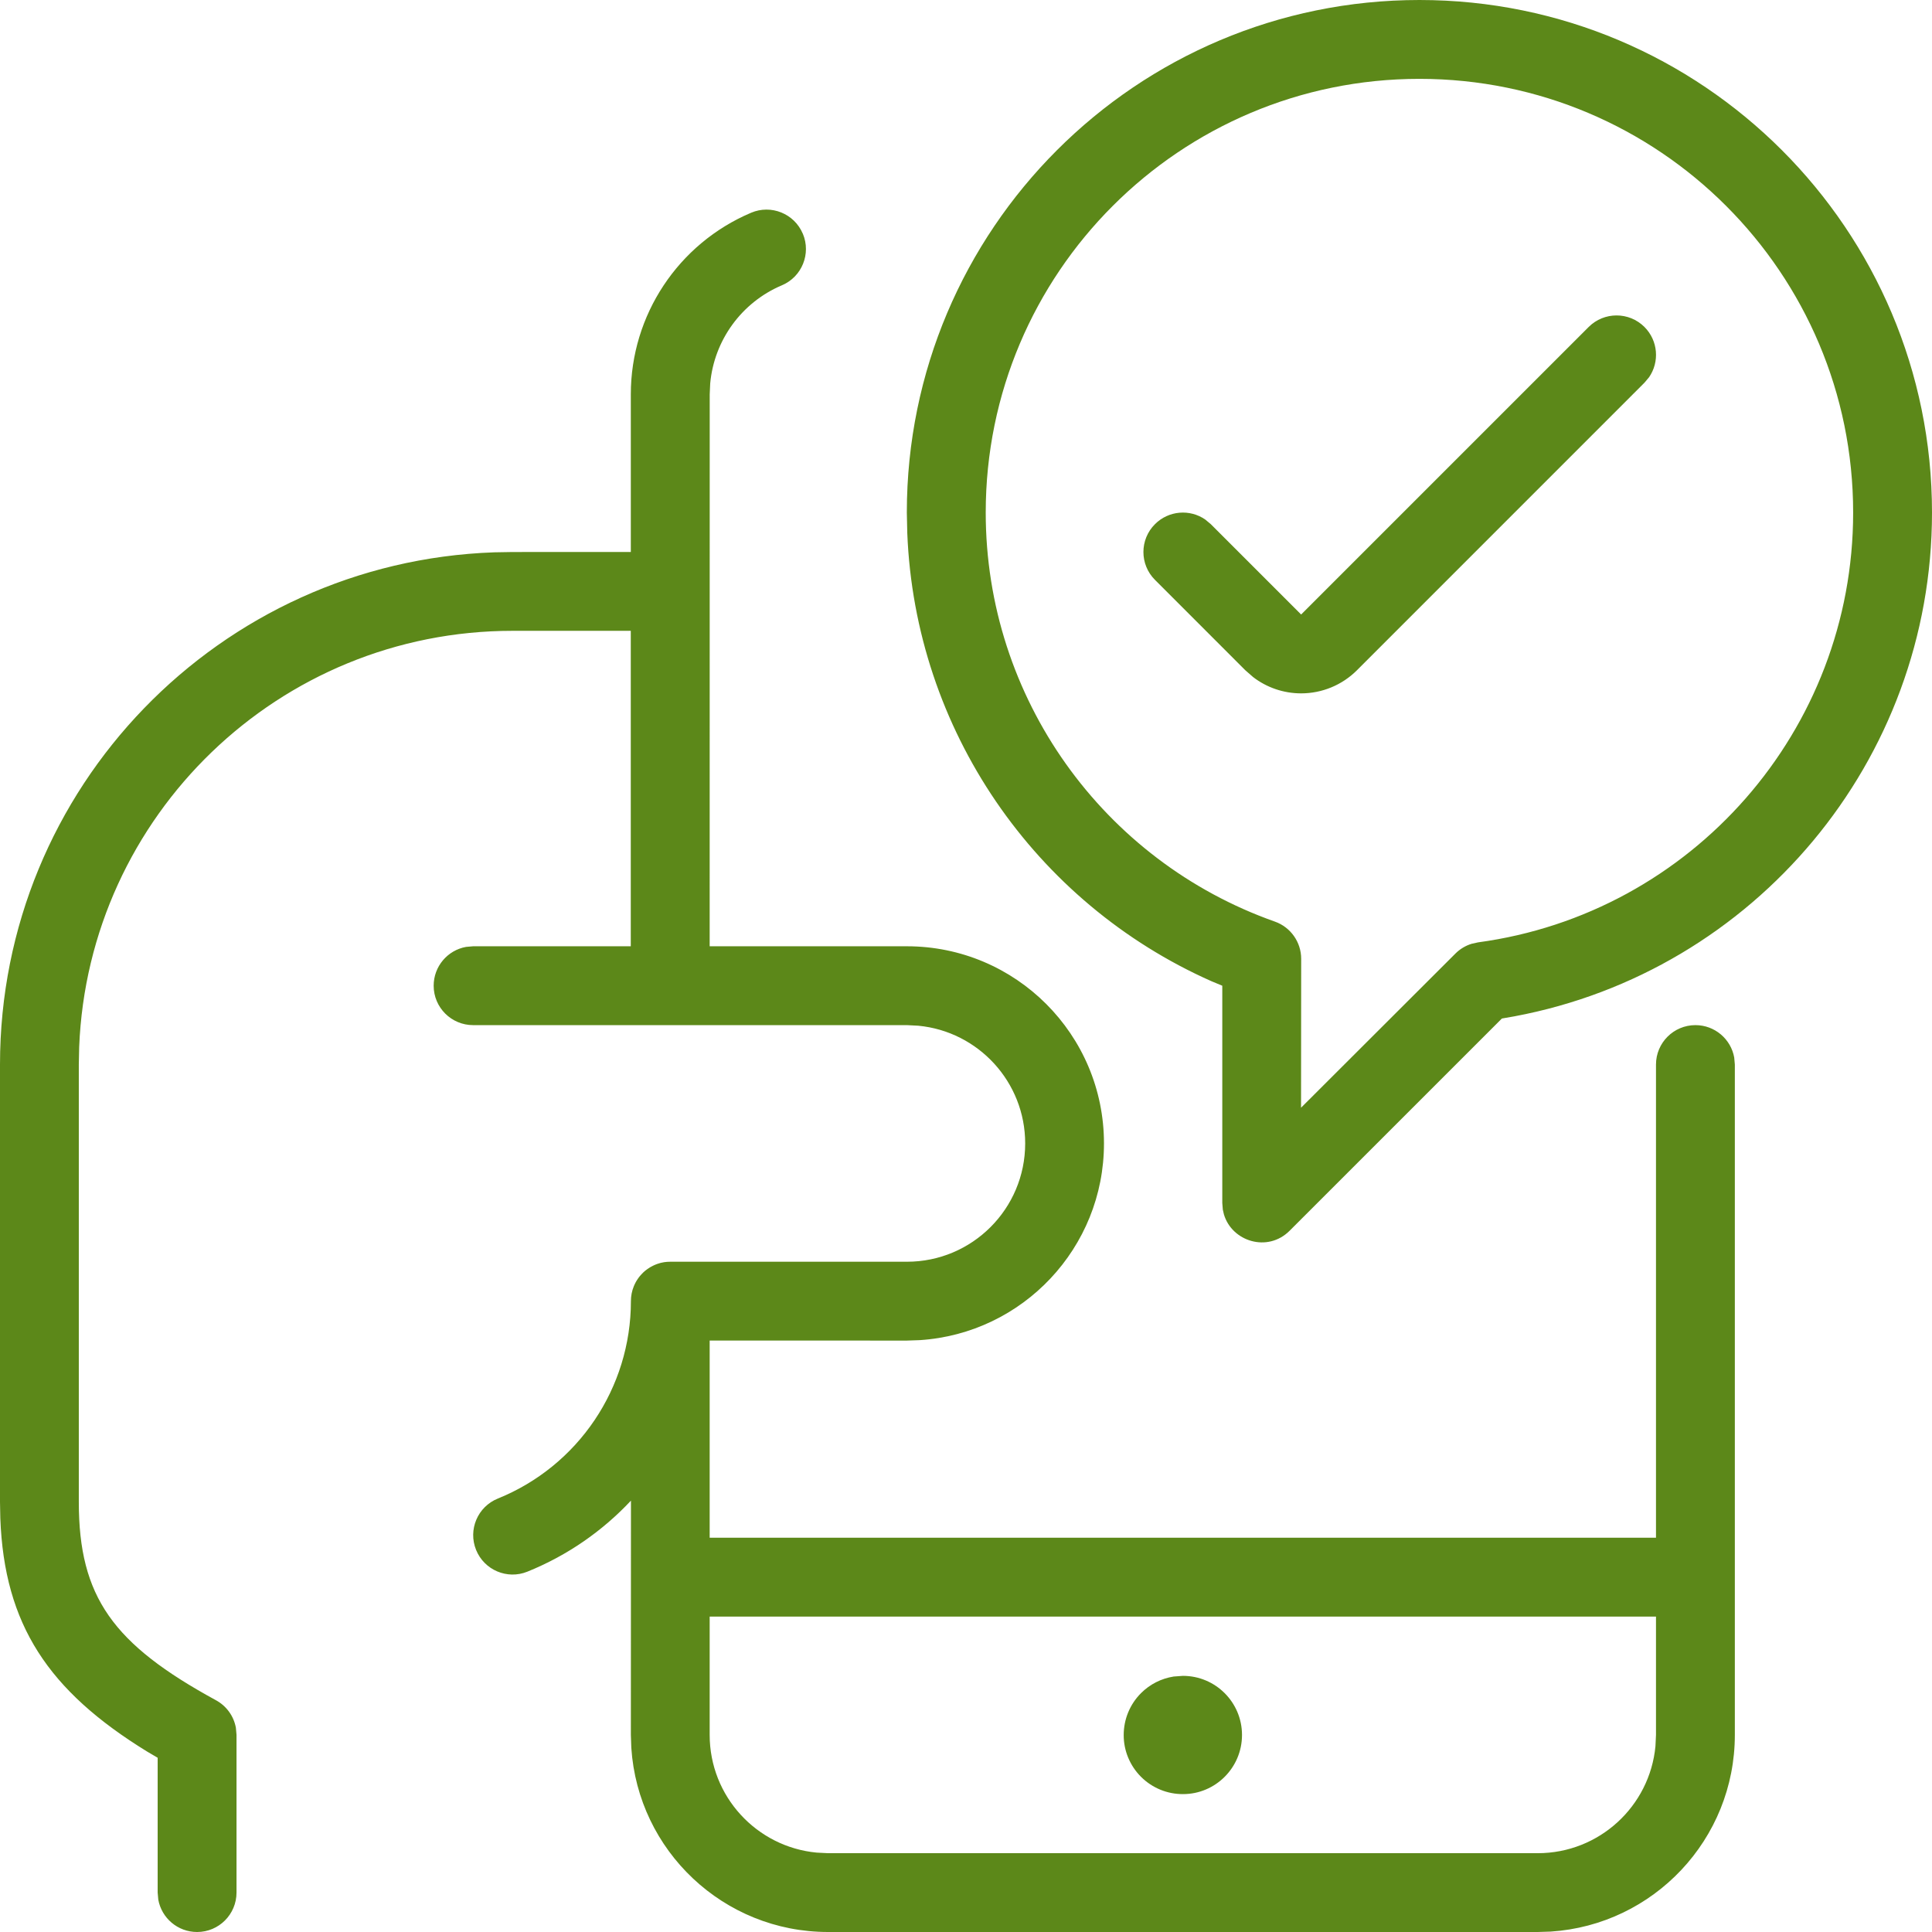
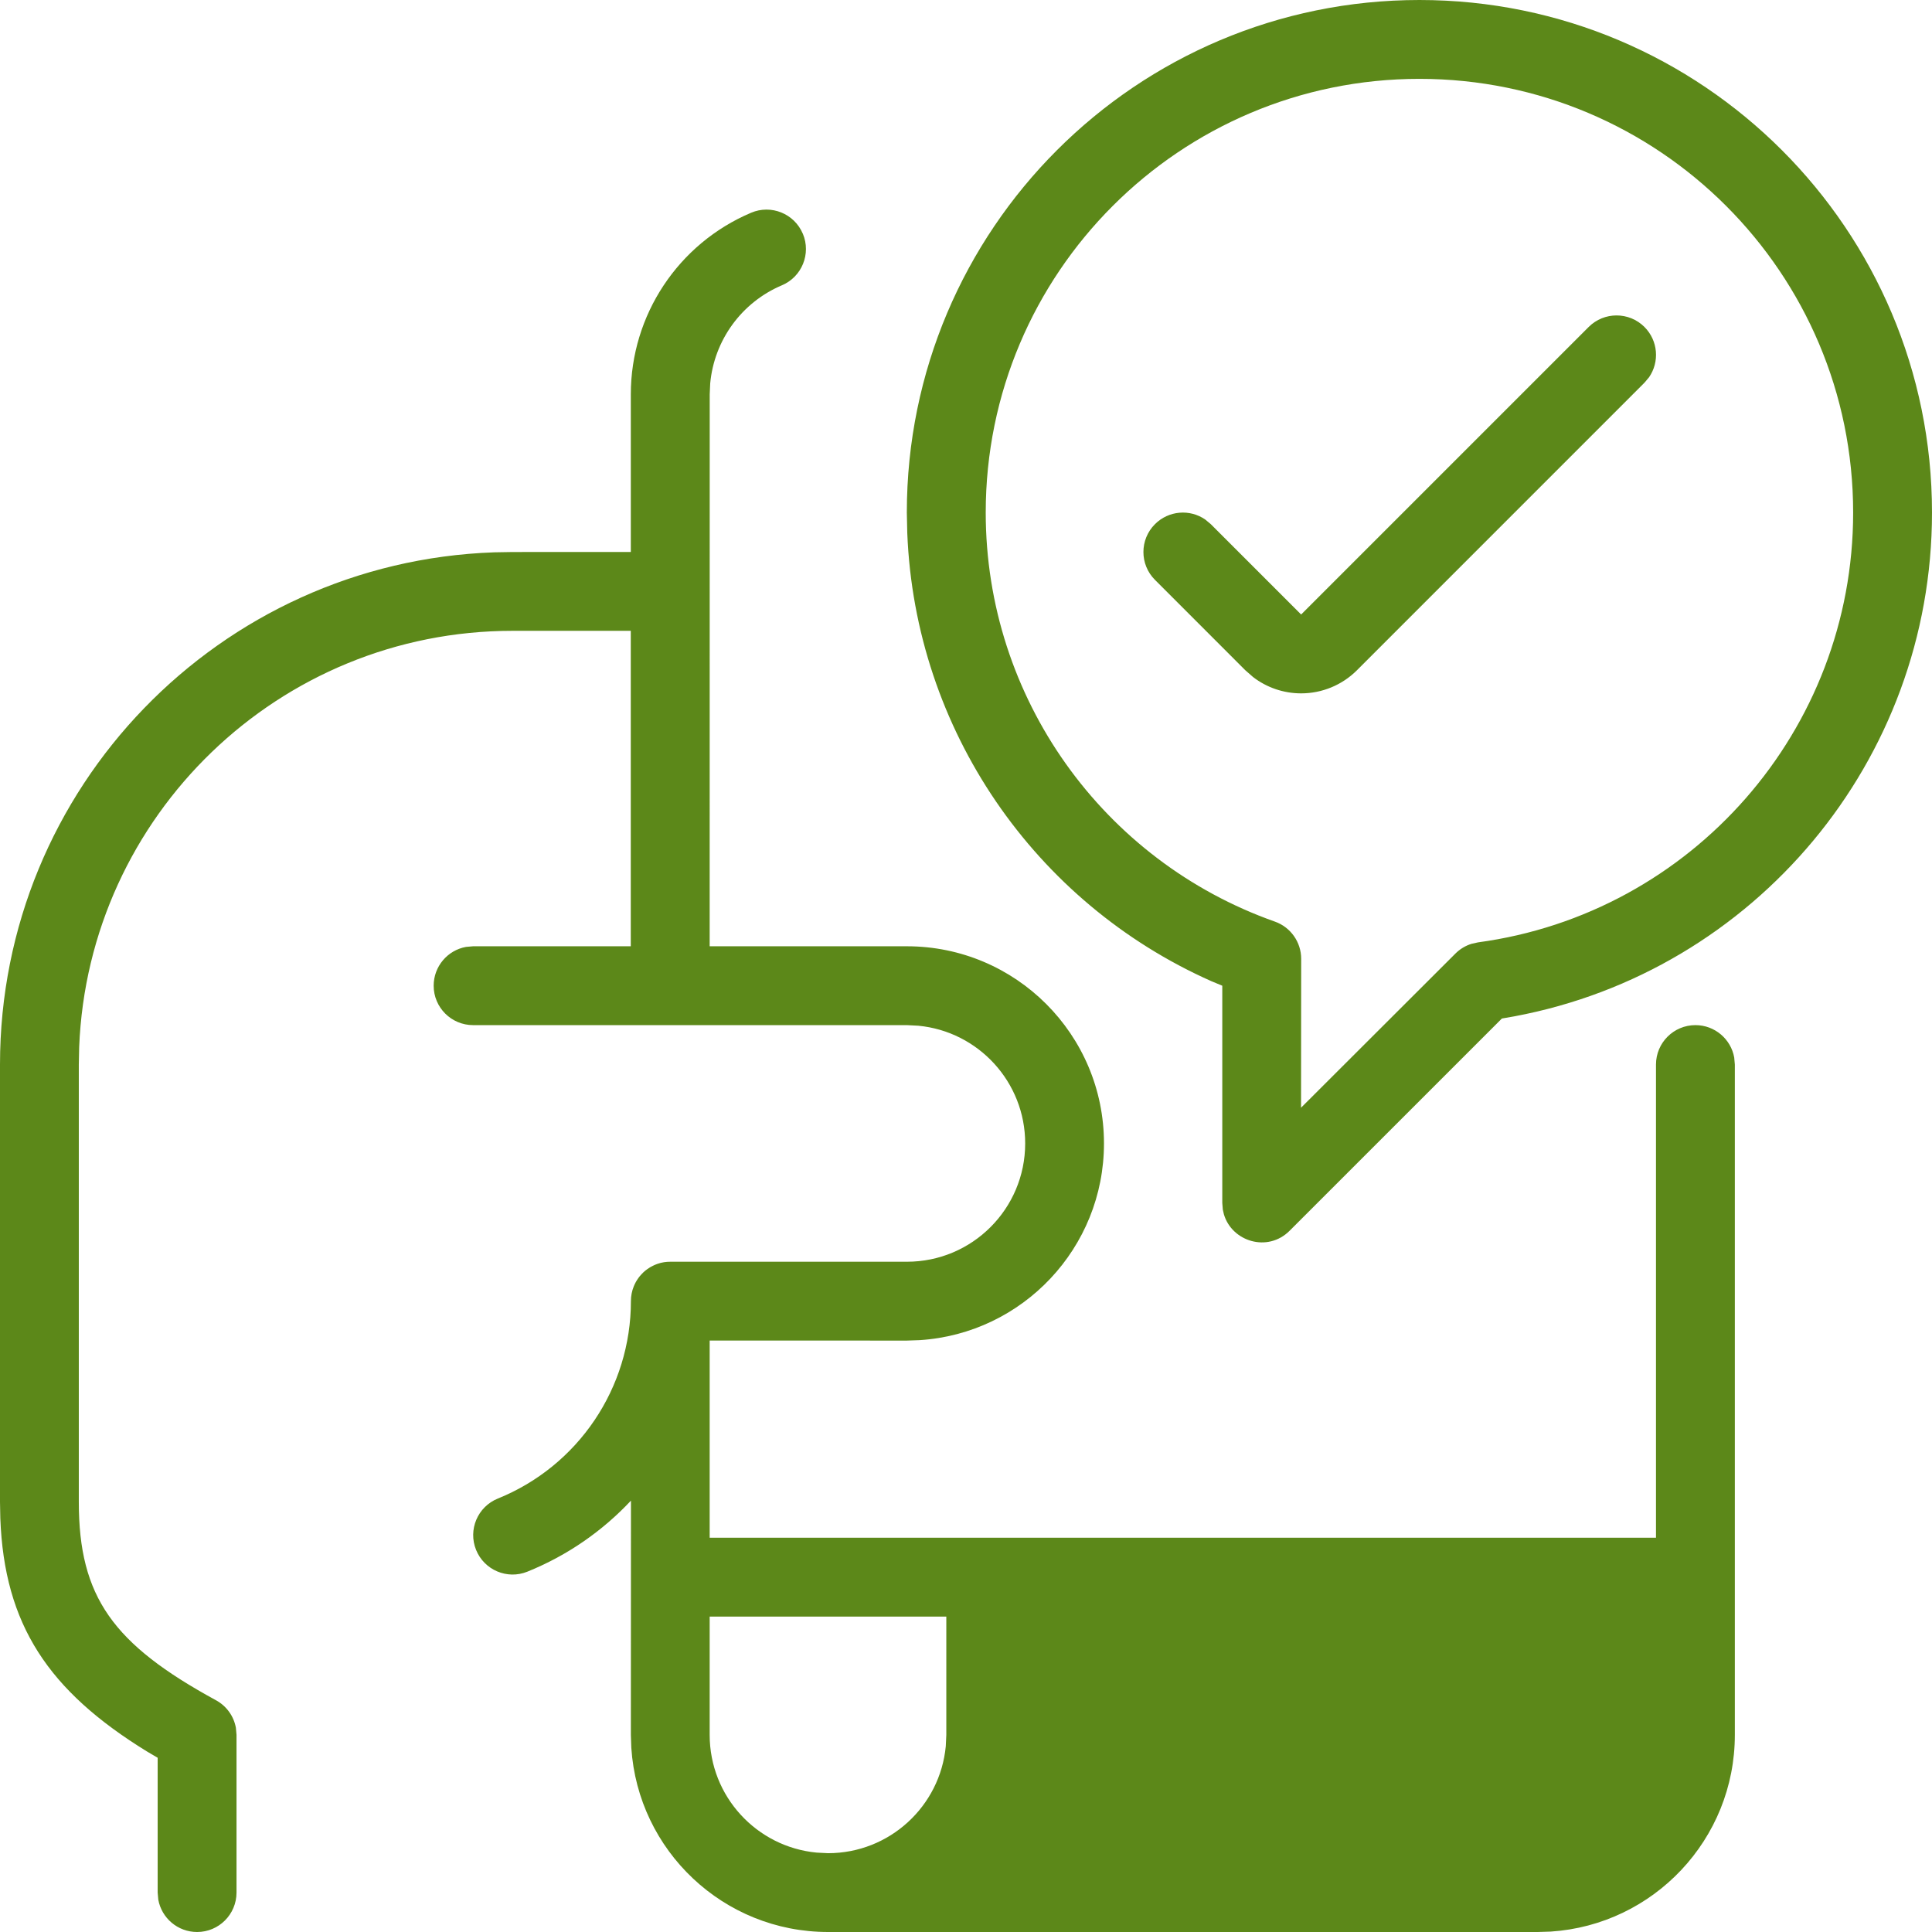
<svg xmlns="http://www.w3.org/2000/svg" width="43" height="43" viewBox="0 0 43 43">
  <g fill="none" fill-rule="evenodd">
    <g fill="#5C8819" fill-rule="nonzero">
      <g>
        <g>
          <g>
            <g>
              <g>
                <g>
                  <g>
                    <g>
-                       <path d="M17.868 5.2c.189.447-.02.962-.466 1.15-.899.381-1.507 1.224-1.595 2.183l-.011.243-.001 12.285h4.389c2.423 0 4.387 1.965 4.387 4.388 0 2.326-1.81 4.23-4.099 4.378l-.288.01-4.389-.001v4.388h21.062v-10.53c0-.485.393-.878.878-.878.43 0 .789.31.863.72l.014.158v14.918c0 2.327-1.81 4.23-4.099 4.379l-.289.009H18.43c-2.327 0-4.23-1.81-4.379-4.1l-.01-.288.002-5.213c-.632.675-1.412 1.22-2.305 1.581-.449.182-.96-.035-1.142-.484-.182-.45.035-.961.484-1.143 1.79-.724 2.962-2.462 2.962-4.394 0-.115.022-.226.063-.327l.019-.044.026-.052.027-.045.022-.033.011-.016.03-.039.033-.037.041-.043.036-.032.014-.012.019-.014c.019-.015.039-.03.06-.042.002-.003.006-.005.01-.007l.014-.009.04-.022.027-.014.036-.017c.01-.005.021-.01.032-.013l.026-.01.055-.017.02-.006.028-.006.03-.006.02-.004c.046-.007.092-.01.138-.01h5.266c1.454 0 2.632-1.179 2.632-2.633 0-1.368-1.044-2.493-2.379-2.62l-.253-.013H10.53c-.485 0-.878-.393-.878-.877 0-.431.31-.79.72-.864l.158-.014h3.509V14.04h-2.632c-5.201 0-9.441 4.114-9.645 9.266l-.008.388v9.734c0 2.117.763 3.166 3.053 4.414.235.128.396.354.443.612l.014.158v3.51c0 .485-.393.878-.877.878-.431 0-.79-.31-.864-.72l-.014-.158v-3l-.238-.14C1.076 37.631.095 36.16.007 33.79L0 33.428v-9.734c0-6.164 4.888-11.186 10.999-11.401l.41-.007 2.631-.001v-3.51c0-1.762 1.055-3.353 2.677-4.04.447-.19.962.02 1.15.465zM36.857 35.98H15.795v2.633c0 1.369 1.045 2.493 2.38 2.62l.254.013h15.795c1.369 0 2.494-1.044 2.621-2.38l.012-.253V35.98zm-10.53 1.319c.727 0 1.316.589 1.316 1.316 0 .727-.59 1.316-1.313 1.316-.35.002-.687-.137-.935-.385s-.386-.584-.385-.927c-.001-.351.137-.687.385-.935.198-.199.454-.327.727-.37l.205-.015zM31.592 0C37.892 0 43 5.108 43 11.408c0 5.53-3.957 10.213-9.293 11.212l-.28.049-4.725 4.724c-.489.489-1.284.239-1.462-.366l-.024-.104-.012-.15v-4.834l-.245-.102c-3.929-1.746-6.593-5.592-6.766-9.974l-.01-.455C20.184 5.108 25.292 0 31.593 0zm0 1.755c-5.331 0-9.653 4.322-9.653 9.653 0 4.124 2.61 7.752 6.436 9.104.35.124.585.456.585.828l-.003 3.314 3.436-3.431c.102-.102.227-.177.363-.218l.14-.031c4.757-.642 8.349-4.72 8.349-9.566 0-5.331-4.322-9.653-9.653-9.653zM36.6 7.277c.305.305.339.778.102 1.12l-.102.121-6.398 6.399c-.33.33-.777.515-1.243.515-.388 0-.764-.128-1.068-.362l-.174-.152-2.011-2.012c-.343-.342-.343-.898 0-1.24.305-.305.778-.34 1.12-.102l.121.101 2.012 2.012 6.4-6.4c.343-.342.898-.342 1.241 0z" transform="translate(-38 -4855) translate(-79 3242) translate(107 953) translate(0 141) translate(10 519)" />
+                       <path d="M17.868 5.2c.189.447-.02.962-.466 1.15-.899.381-1.507 1.224-1.595 2.183l-.011.243-.001 12.285h4.389c2.423 0 4.387 1.965 4.387 4.388 0 2.326-1.81 4.23-4.099 4.378l-.288.01-4.389-.001v4.388h21.062v-10.53c0-.485.393-.878.878-.878.43 0 .789.31.863.72l.014.158v14.918c0 2.327-1.81 4.23-4.099 4.379l-.289.009H18.43c-2.327 0-4.23-1.81-4.379-4.1l-.01-.288.002-5.213c-.632.675-1.412 1.22-2.305 1.581-.449.182-.96-.035-1.142-.484-.182-.45.035-.961.484-1.143 1.79-.724 2.962-2.462 2.962-4.394 0-.115.022-.226.063-.327l.019-.044.026-.052.027-.045.022-.033.011-.016.03-.039.033-.037.041-.043.036-.032.014-.012.019-.014c.019-.015.039-.03.06-.042.002-.003.006-.005.01-.007l.014-.009.04-.022.027-.014.036-.017c.01-.005.021-.01.032-.013l.026-.01.055-.017.02-.006.028-.006.03-.006.02-.004c.046-.007.092-.01.138-.01h5.266c1.454 0 2.632-1.179 2.632-2.633 0-1.368-1.044-2.493-2.379-2.62l-.253-.013H10.53c-.485 0-.878-.393-.878-.877 0-.431.31-.79.72-.864l.158-.014h3.509V14.04h-2.632c-5.201 0-9.441 4.114-9.645 9.266l-.008.388v9.734c0 2.117.763 3.166 3.053 4.414.235.128.396.354.443.612l.014.158v3.51c0 .485-.393.878-.877.878-.431 0-.79-.31-.864-.72l-.014-.158v-3l-.238-.14C1.076 37.631.095 36.16.007 33.79L0 33.428v-9.734c0-6.164 4.888-11.186 10.999-11.401l.41-.007 2.631-.001v-3.51c0-1.762 1.055-3.353 2.677-4.04.447-.19.962.02 1.15.465zM36.857 35.98H15.795v2.633c0 1.369 1.045 2.493 2.38 2.62l.254.013c1.369 0 2.494-1.044 2.621-2.38l.012-.253V35.98zm-10.53 1.319c.727 0 1.316.589 1.316 1.316 0 .727-.59 1.316-1.313 1.316-.35.002-.687-.137-.935-.385s-.386-.584-.385-.927c-.001-.351.137-.687.385-.935.198-.199.454-.327.727-.37l.205-.015zM31.592 0C37.892 0 43 5.108 43 11.408c0 5.53-3.957 10.213-9.293 11.212l-.28.049-4.725 4.724c-.489.489-1.284.239-1.462-.366l-.024-.104-.012-.15v-4.834l-.245-.102c-3.929-1.746-6.593-5.592-6.766-9.974l-.01-.455C20.184 5.108 25.292 0 31.593 0zm0 1.755c-5.331 0-9.653 4.322-9.653 9.653 0 4.124 2.61 7.752 6.436 9.104.35.124.585.456.585.828l-.003 3.314 3.436-3.431c.102-.102.227-.177.363-.218l.14-.031c4.757-.642 8.349-4.72 8.349-9.566 0-5.331-4.322-9.653-9.653-9.653zM36.6 7.277c.305.305.339.778.102 1.12l-.102.121-6.398 6.399c-.33.33-.777.515-1.243.515-.388 0-.764-.128-1.068-.362l-.174-.152-2.011-2.012c-.343-.342-.343-.898 0-1.24.305-.305.778-.34 1.12-.102l.121.101 2.012 2.012 6.4-6.4c.343-.342.898-.342 1.241 0z" transform="translate(-38 -4855) translate(-79 3242) translate(107 953) translate(0 141) translate(10 519)" />
                    </g>
                  </g>
                </g>
              </g>
            </g>
          </g>
        </g>
      </g>
    </g>
  </g>
</svg>